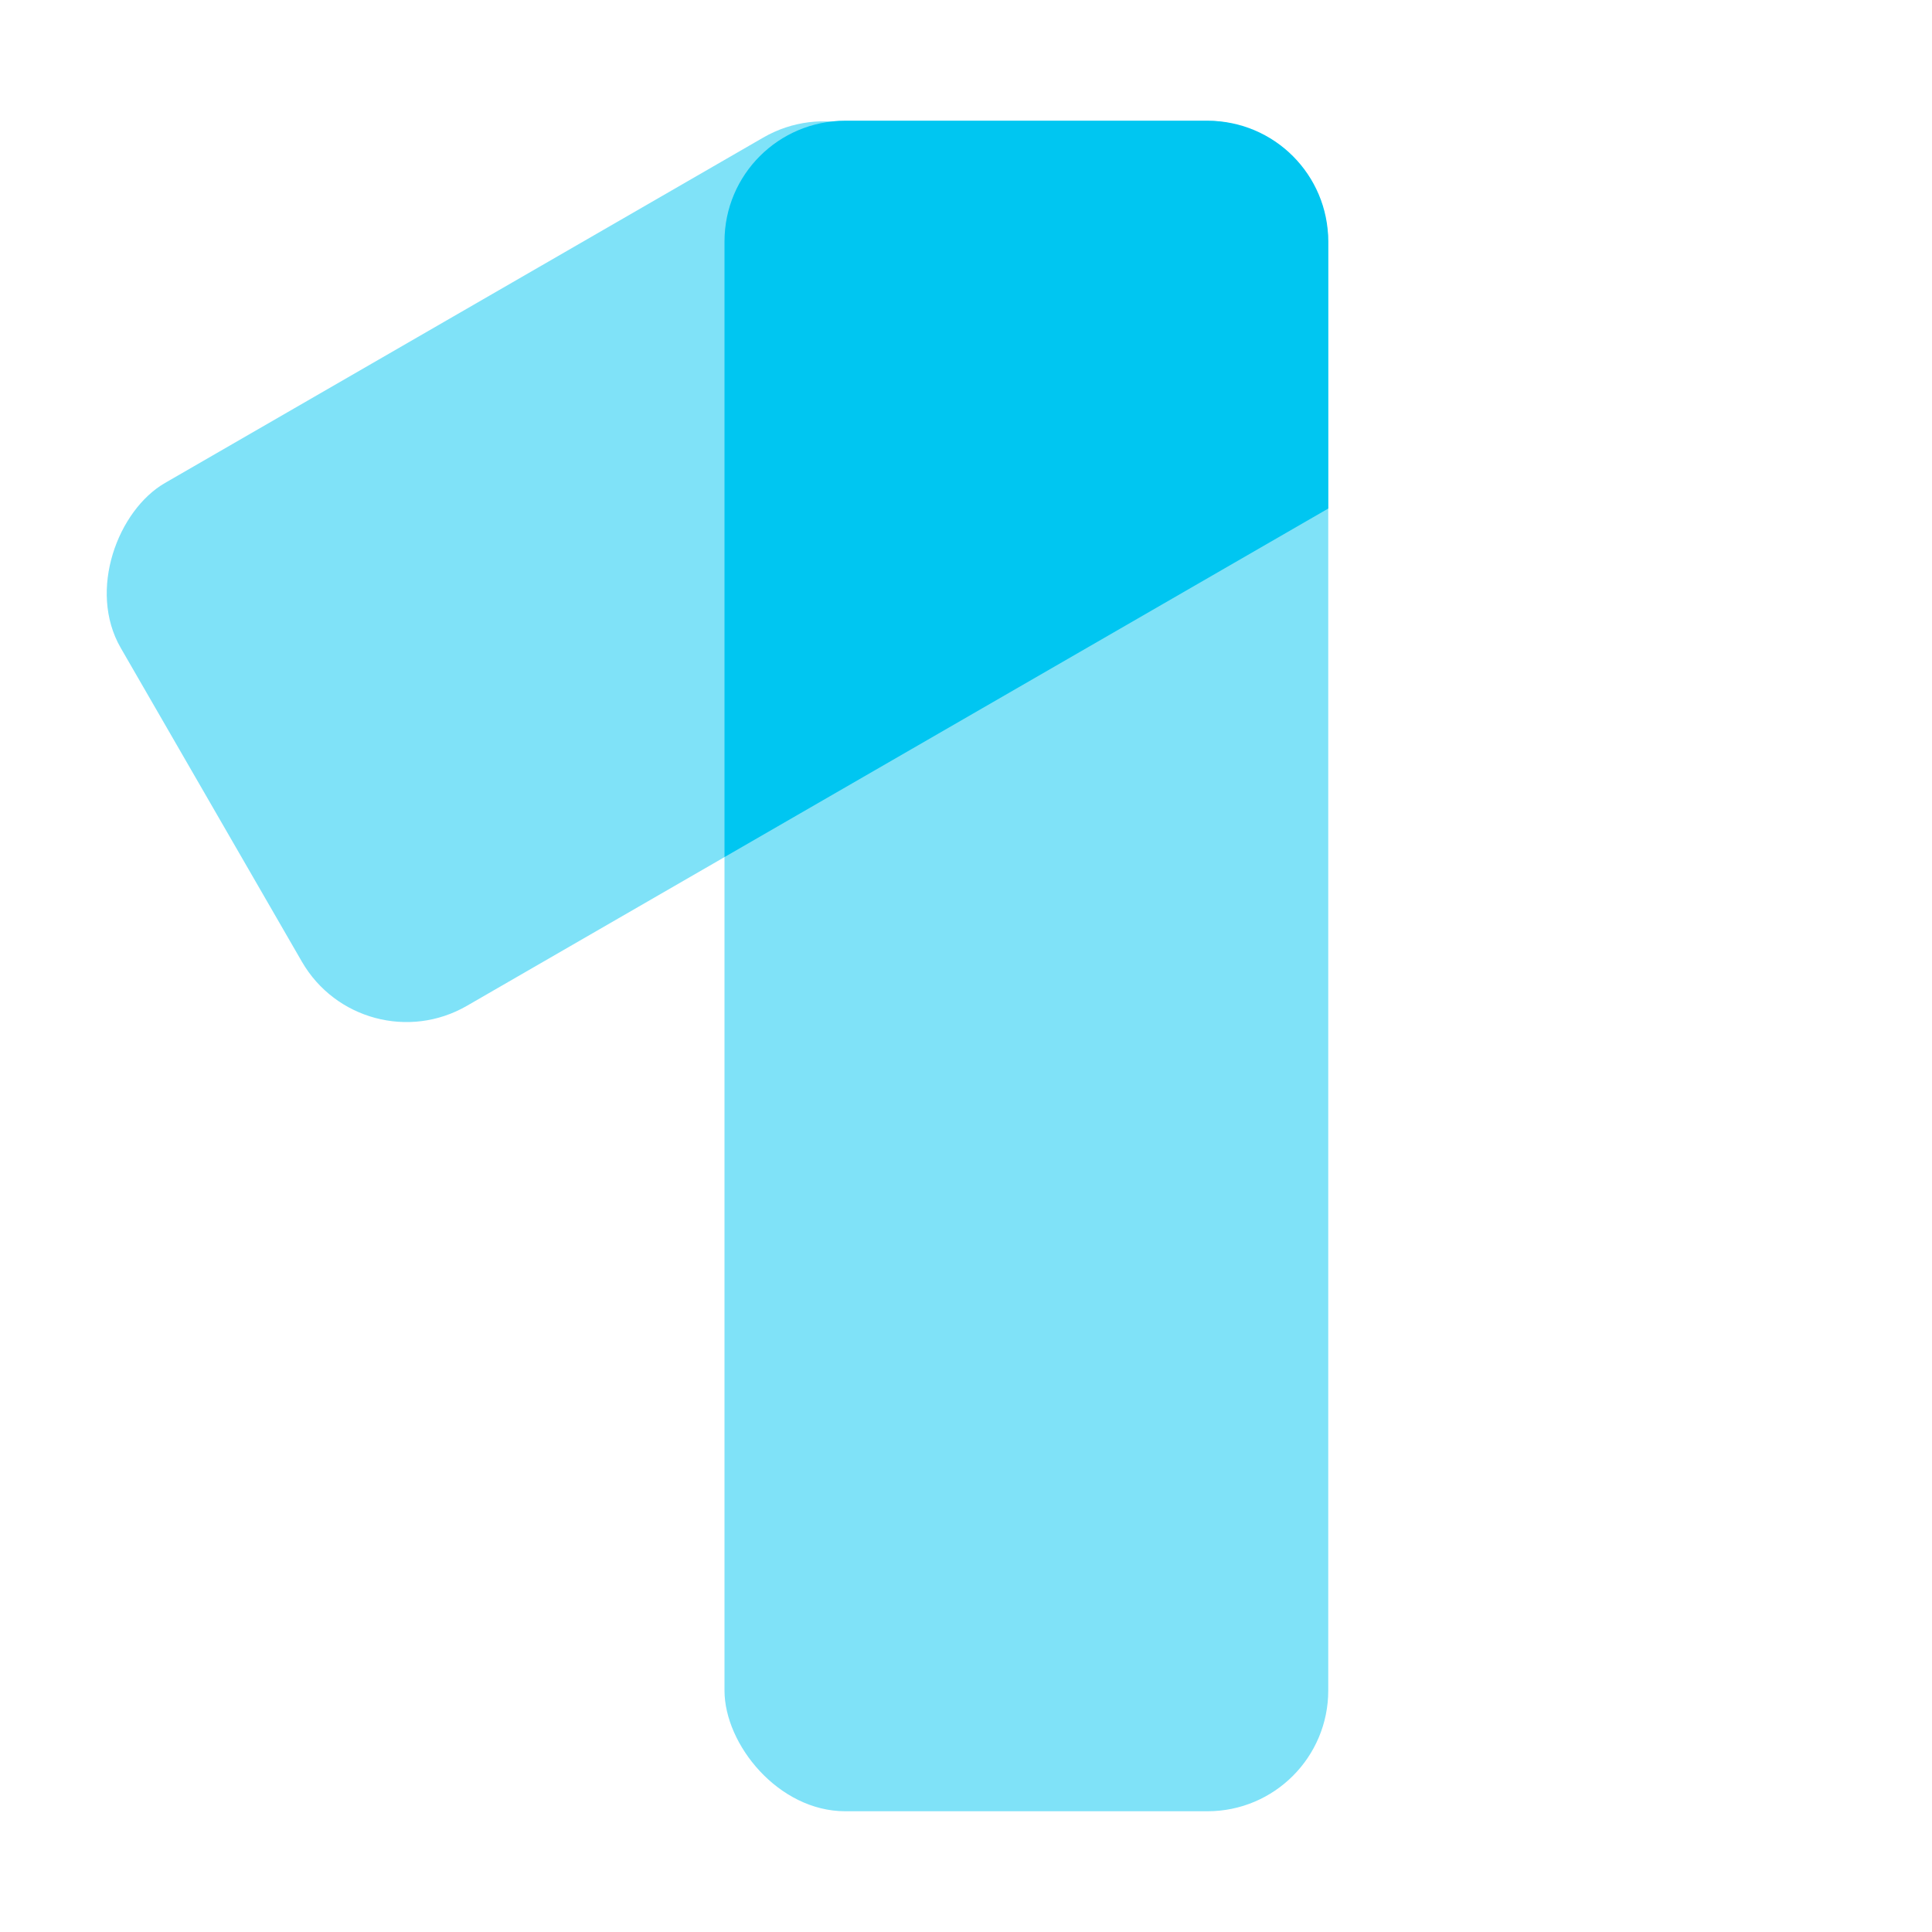
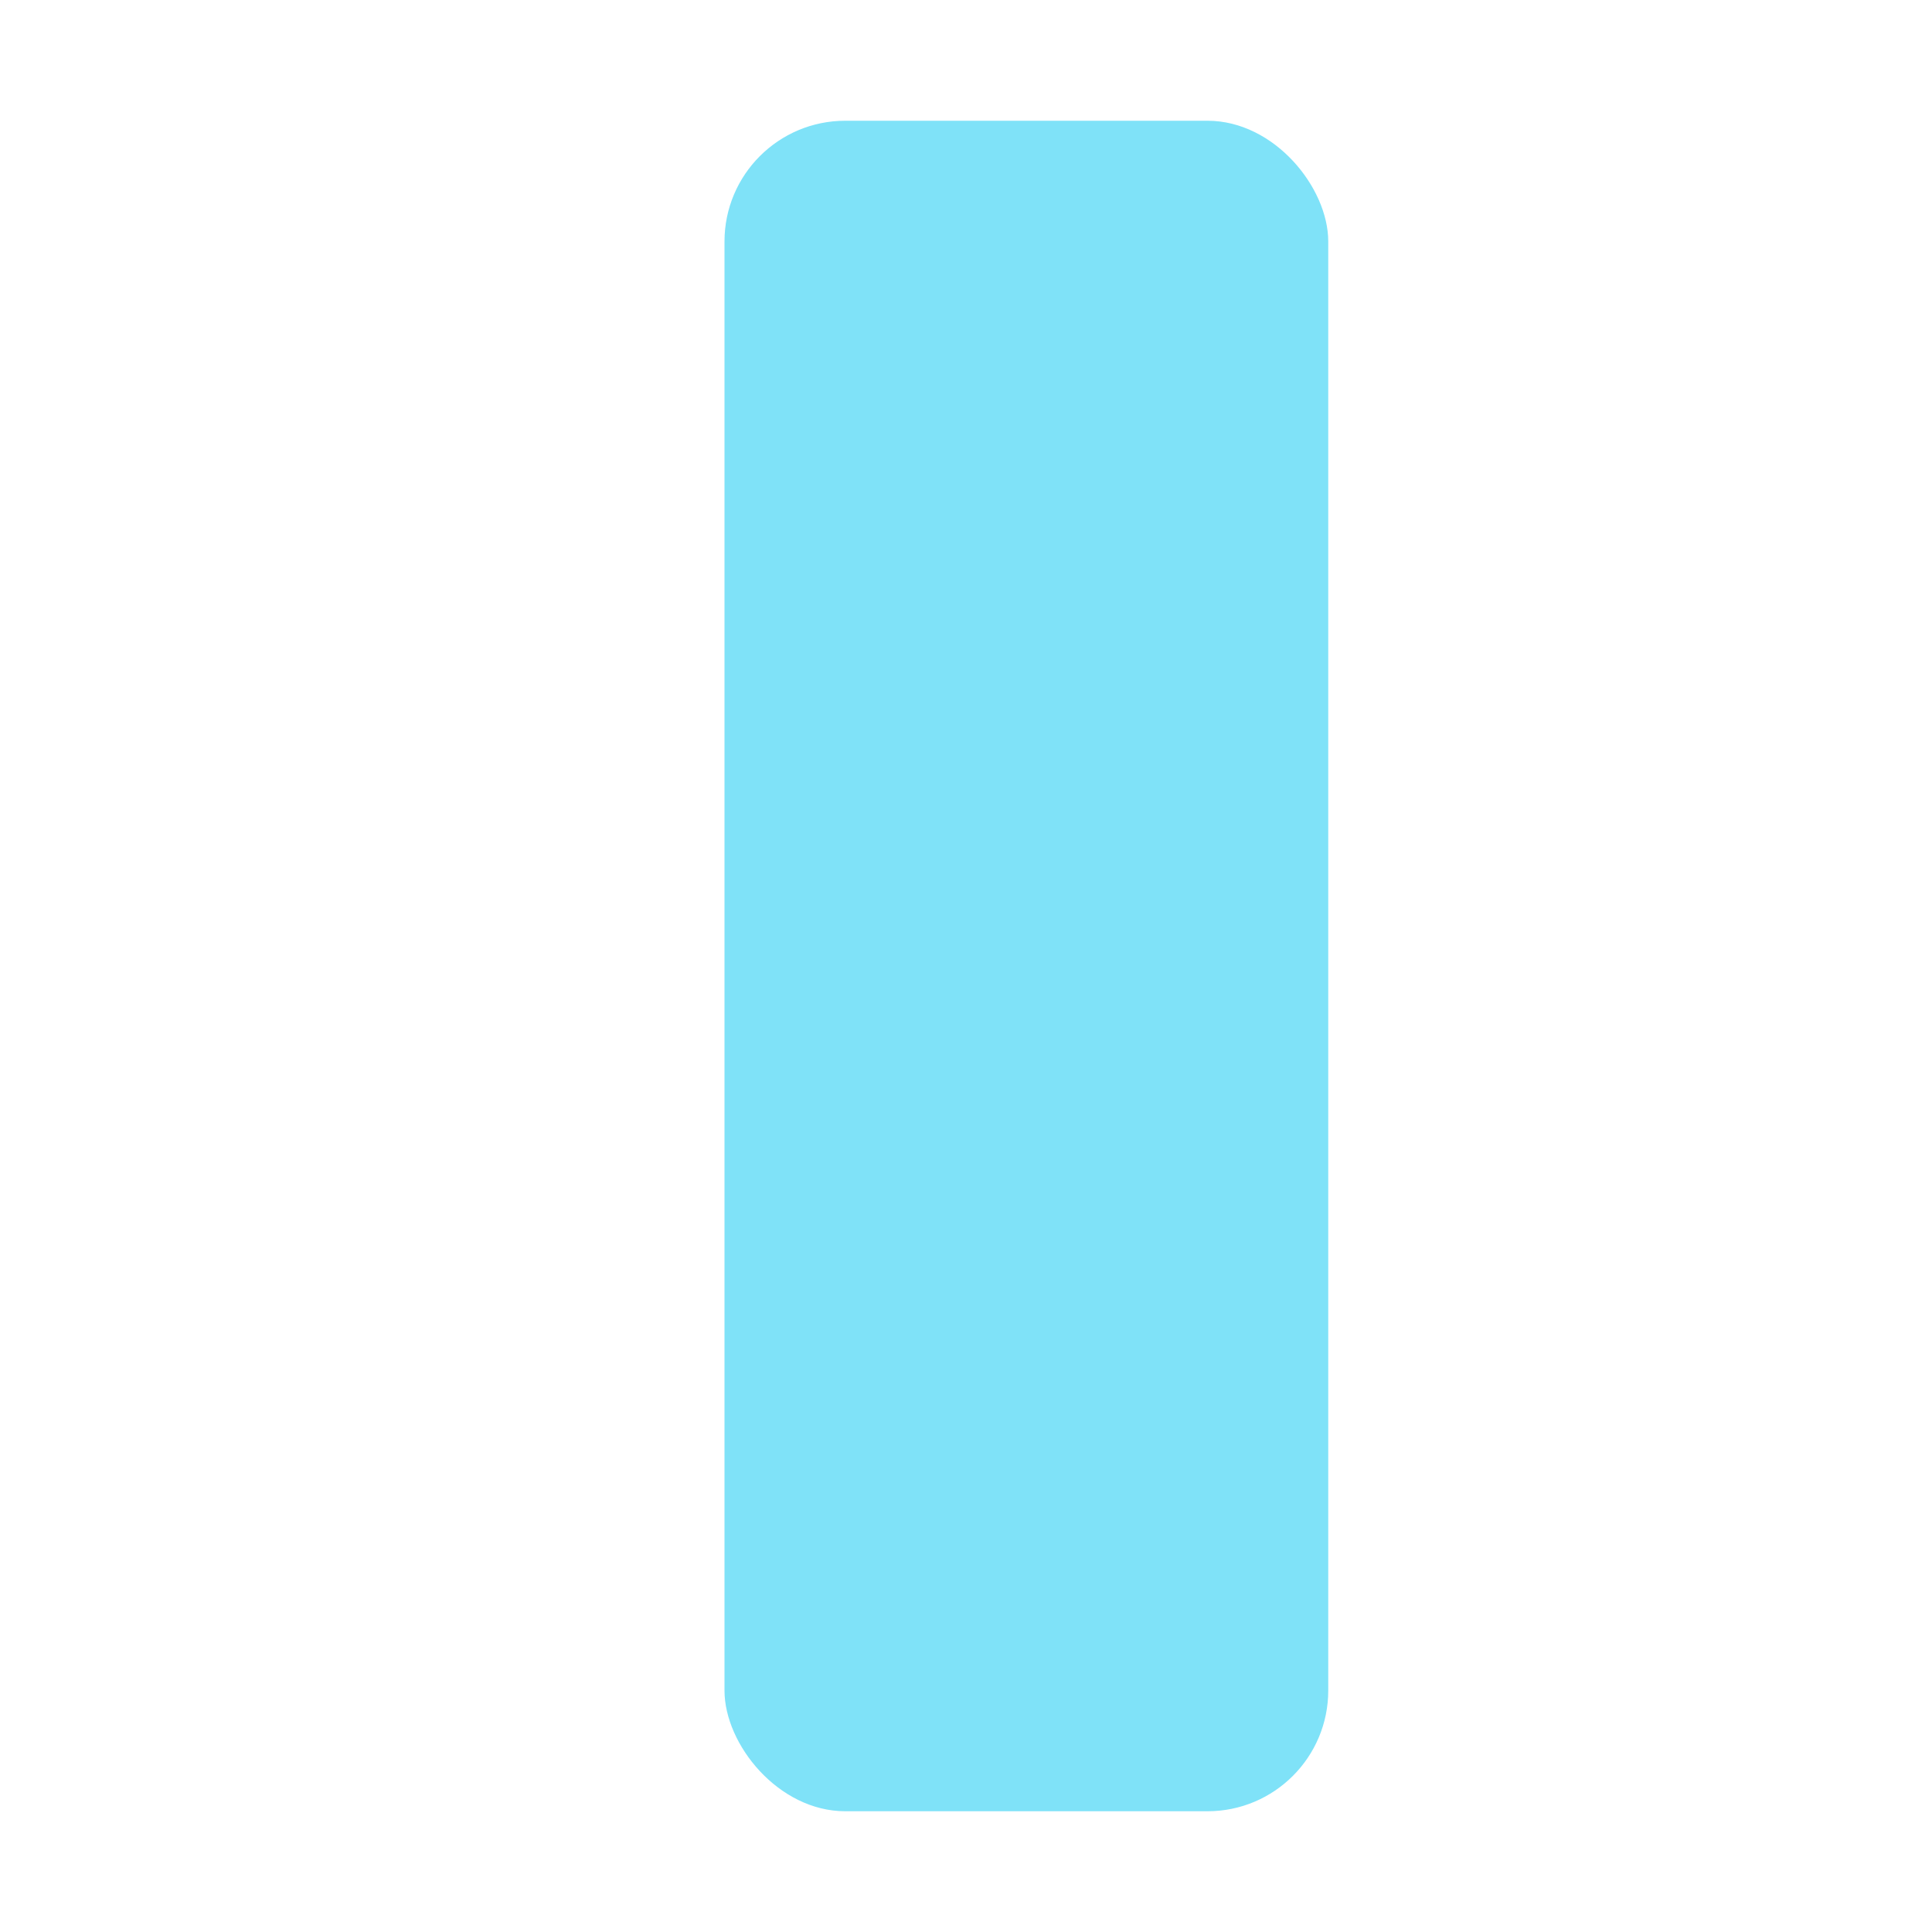
<svg xmlns="http://www.w3.org/2000/svg" width="160px" height="160px" viewBox="0 0 32 32" fill="none">
  <rect x="12" y="2" width="10" height="28" rx="2" fill="#7FE2F8" />
-   <rect x="14.375" y="1.278" width="10" height="15.444" rx="2" transform="rotate(60 14.375 1.278)" fill="#7FE2F8" />
-   <path fill-rule="evenodd" clip-rule="evenodd" d="M22 8.423L12 14.196V4C12 2.895 12.895 2 14 2H20C21.105 2 22 2.895 22 4V8.423Z" fill="#00C6F1" />
</svg>